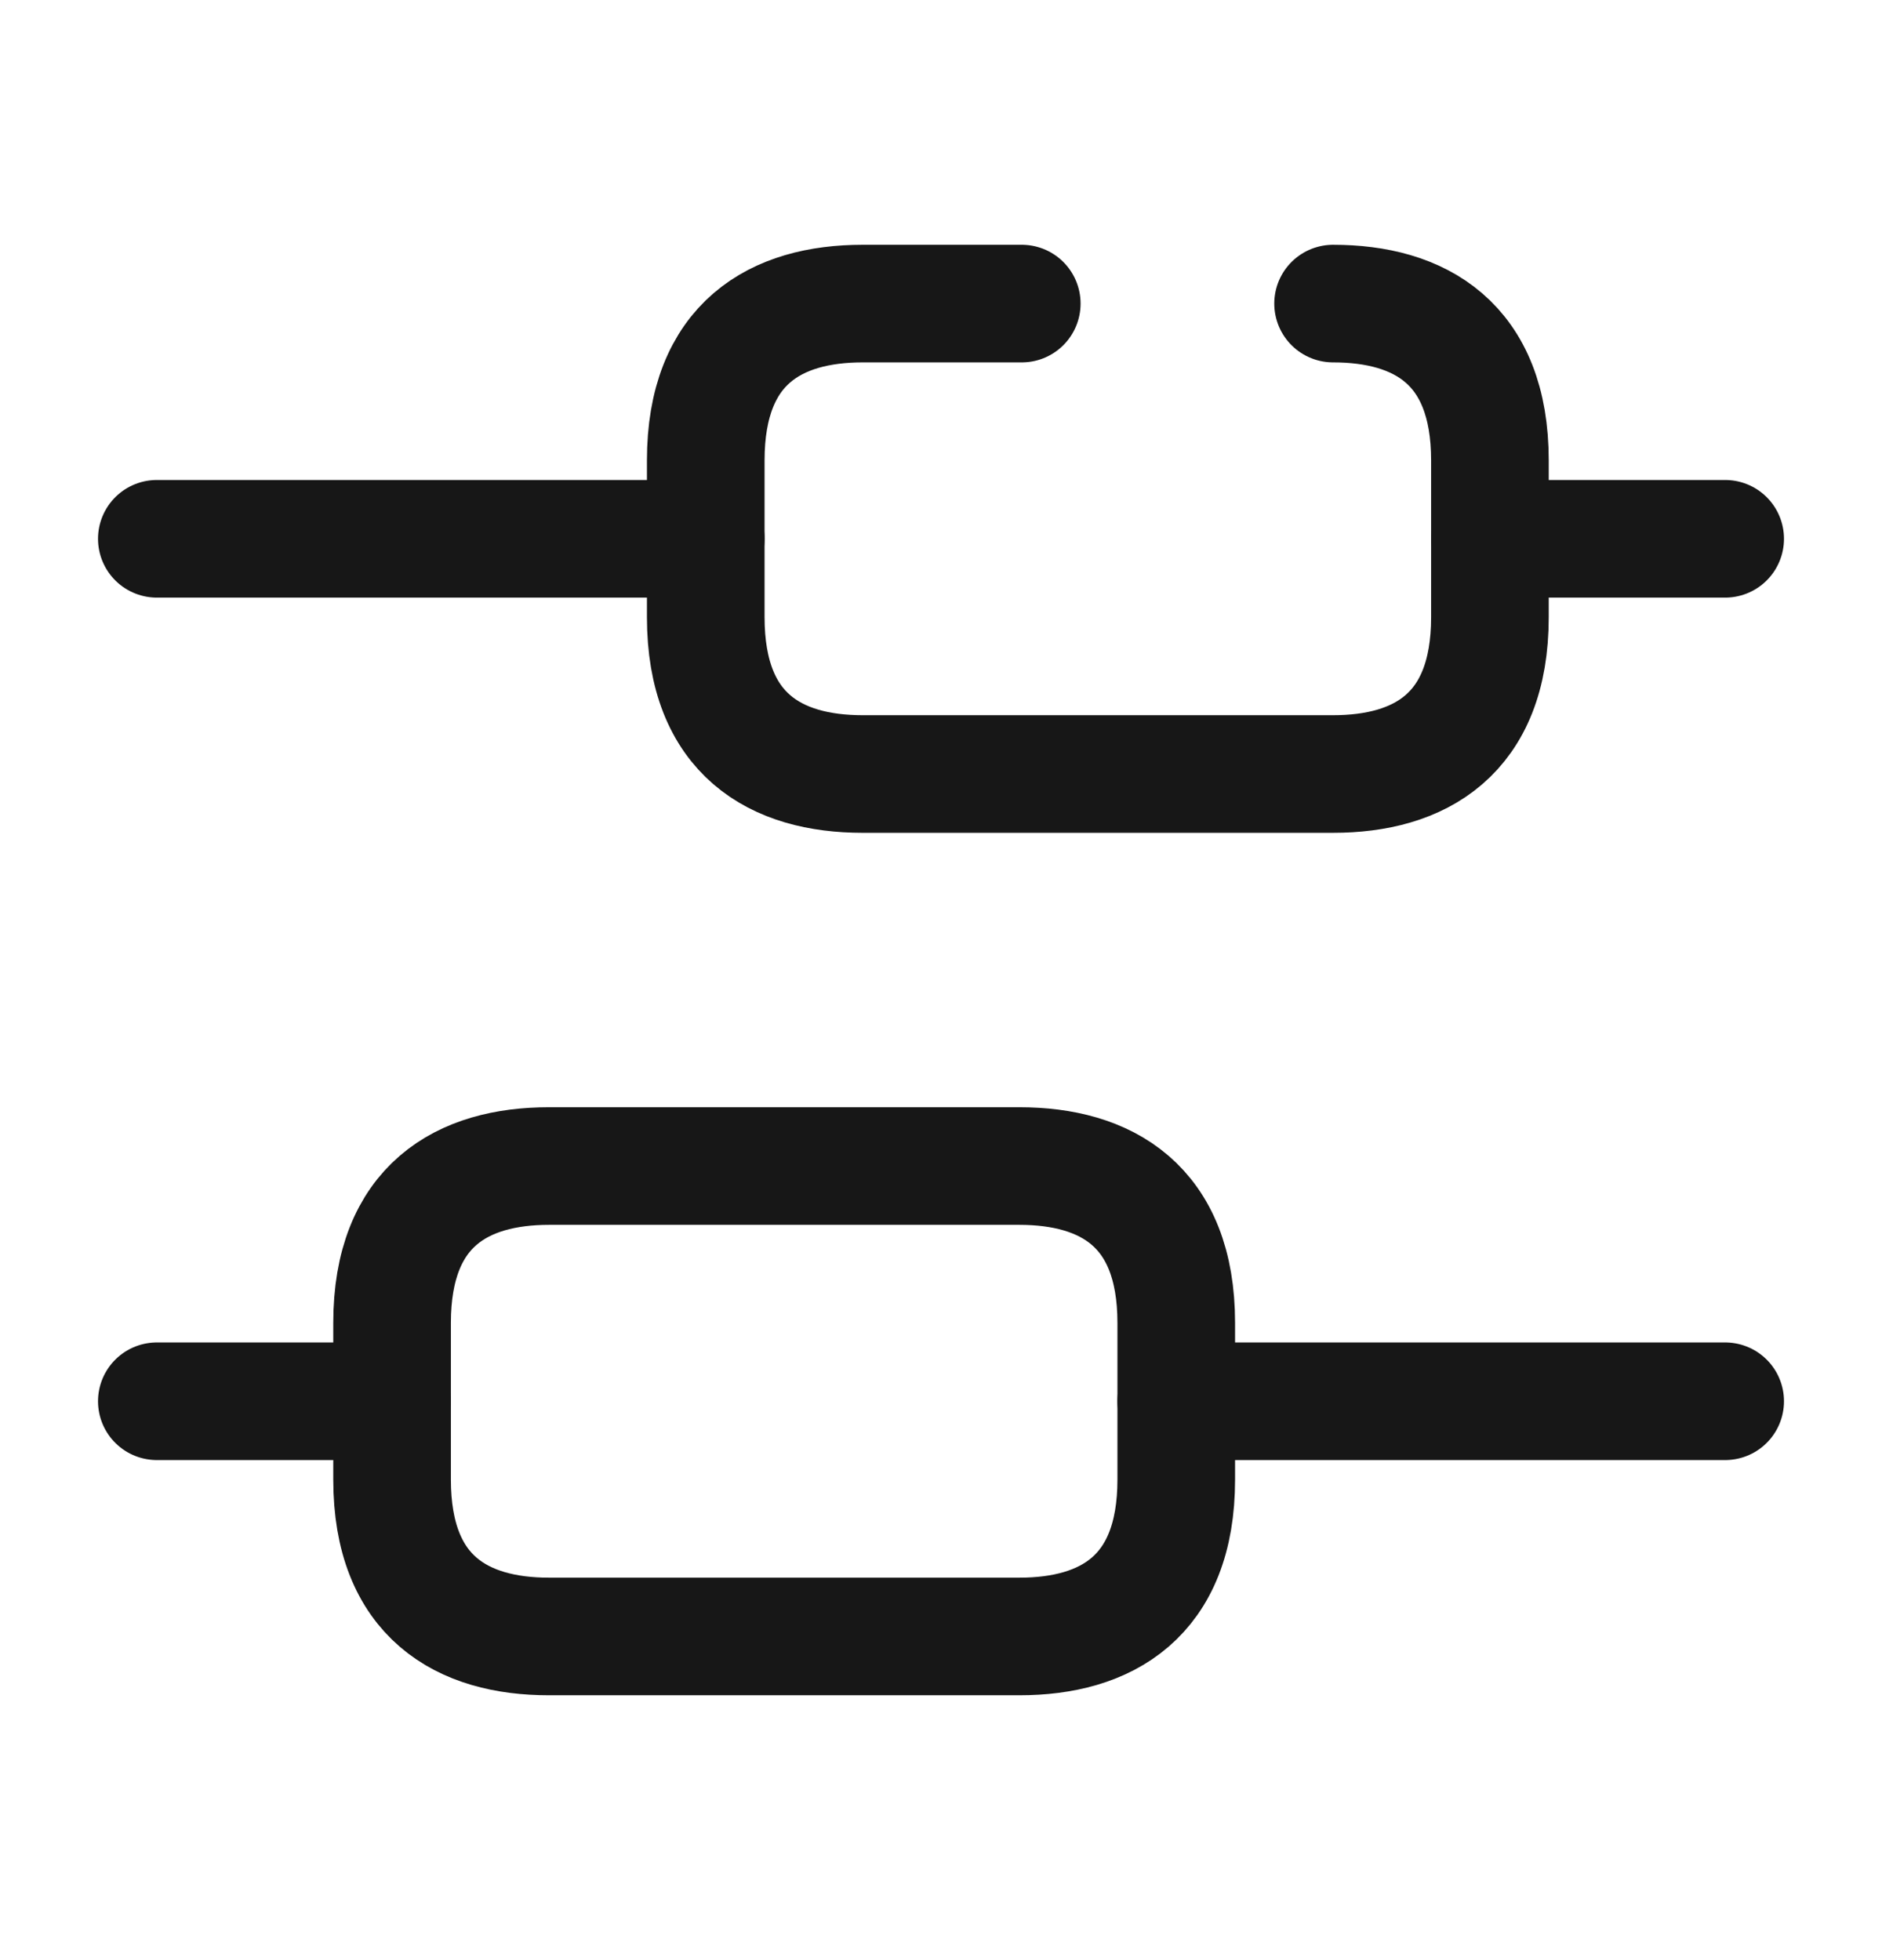
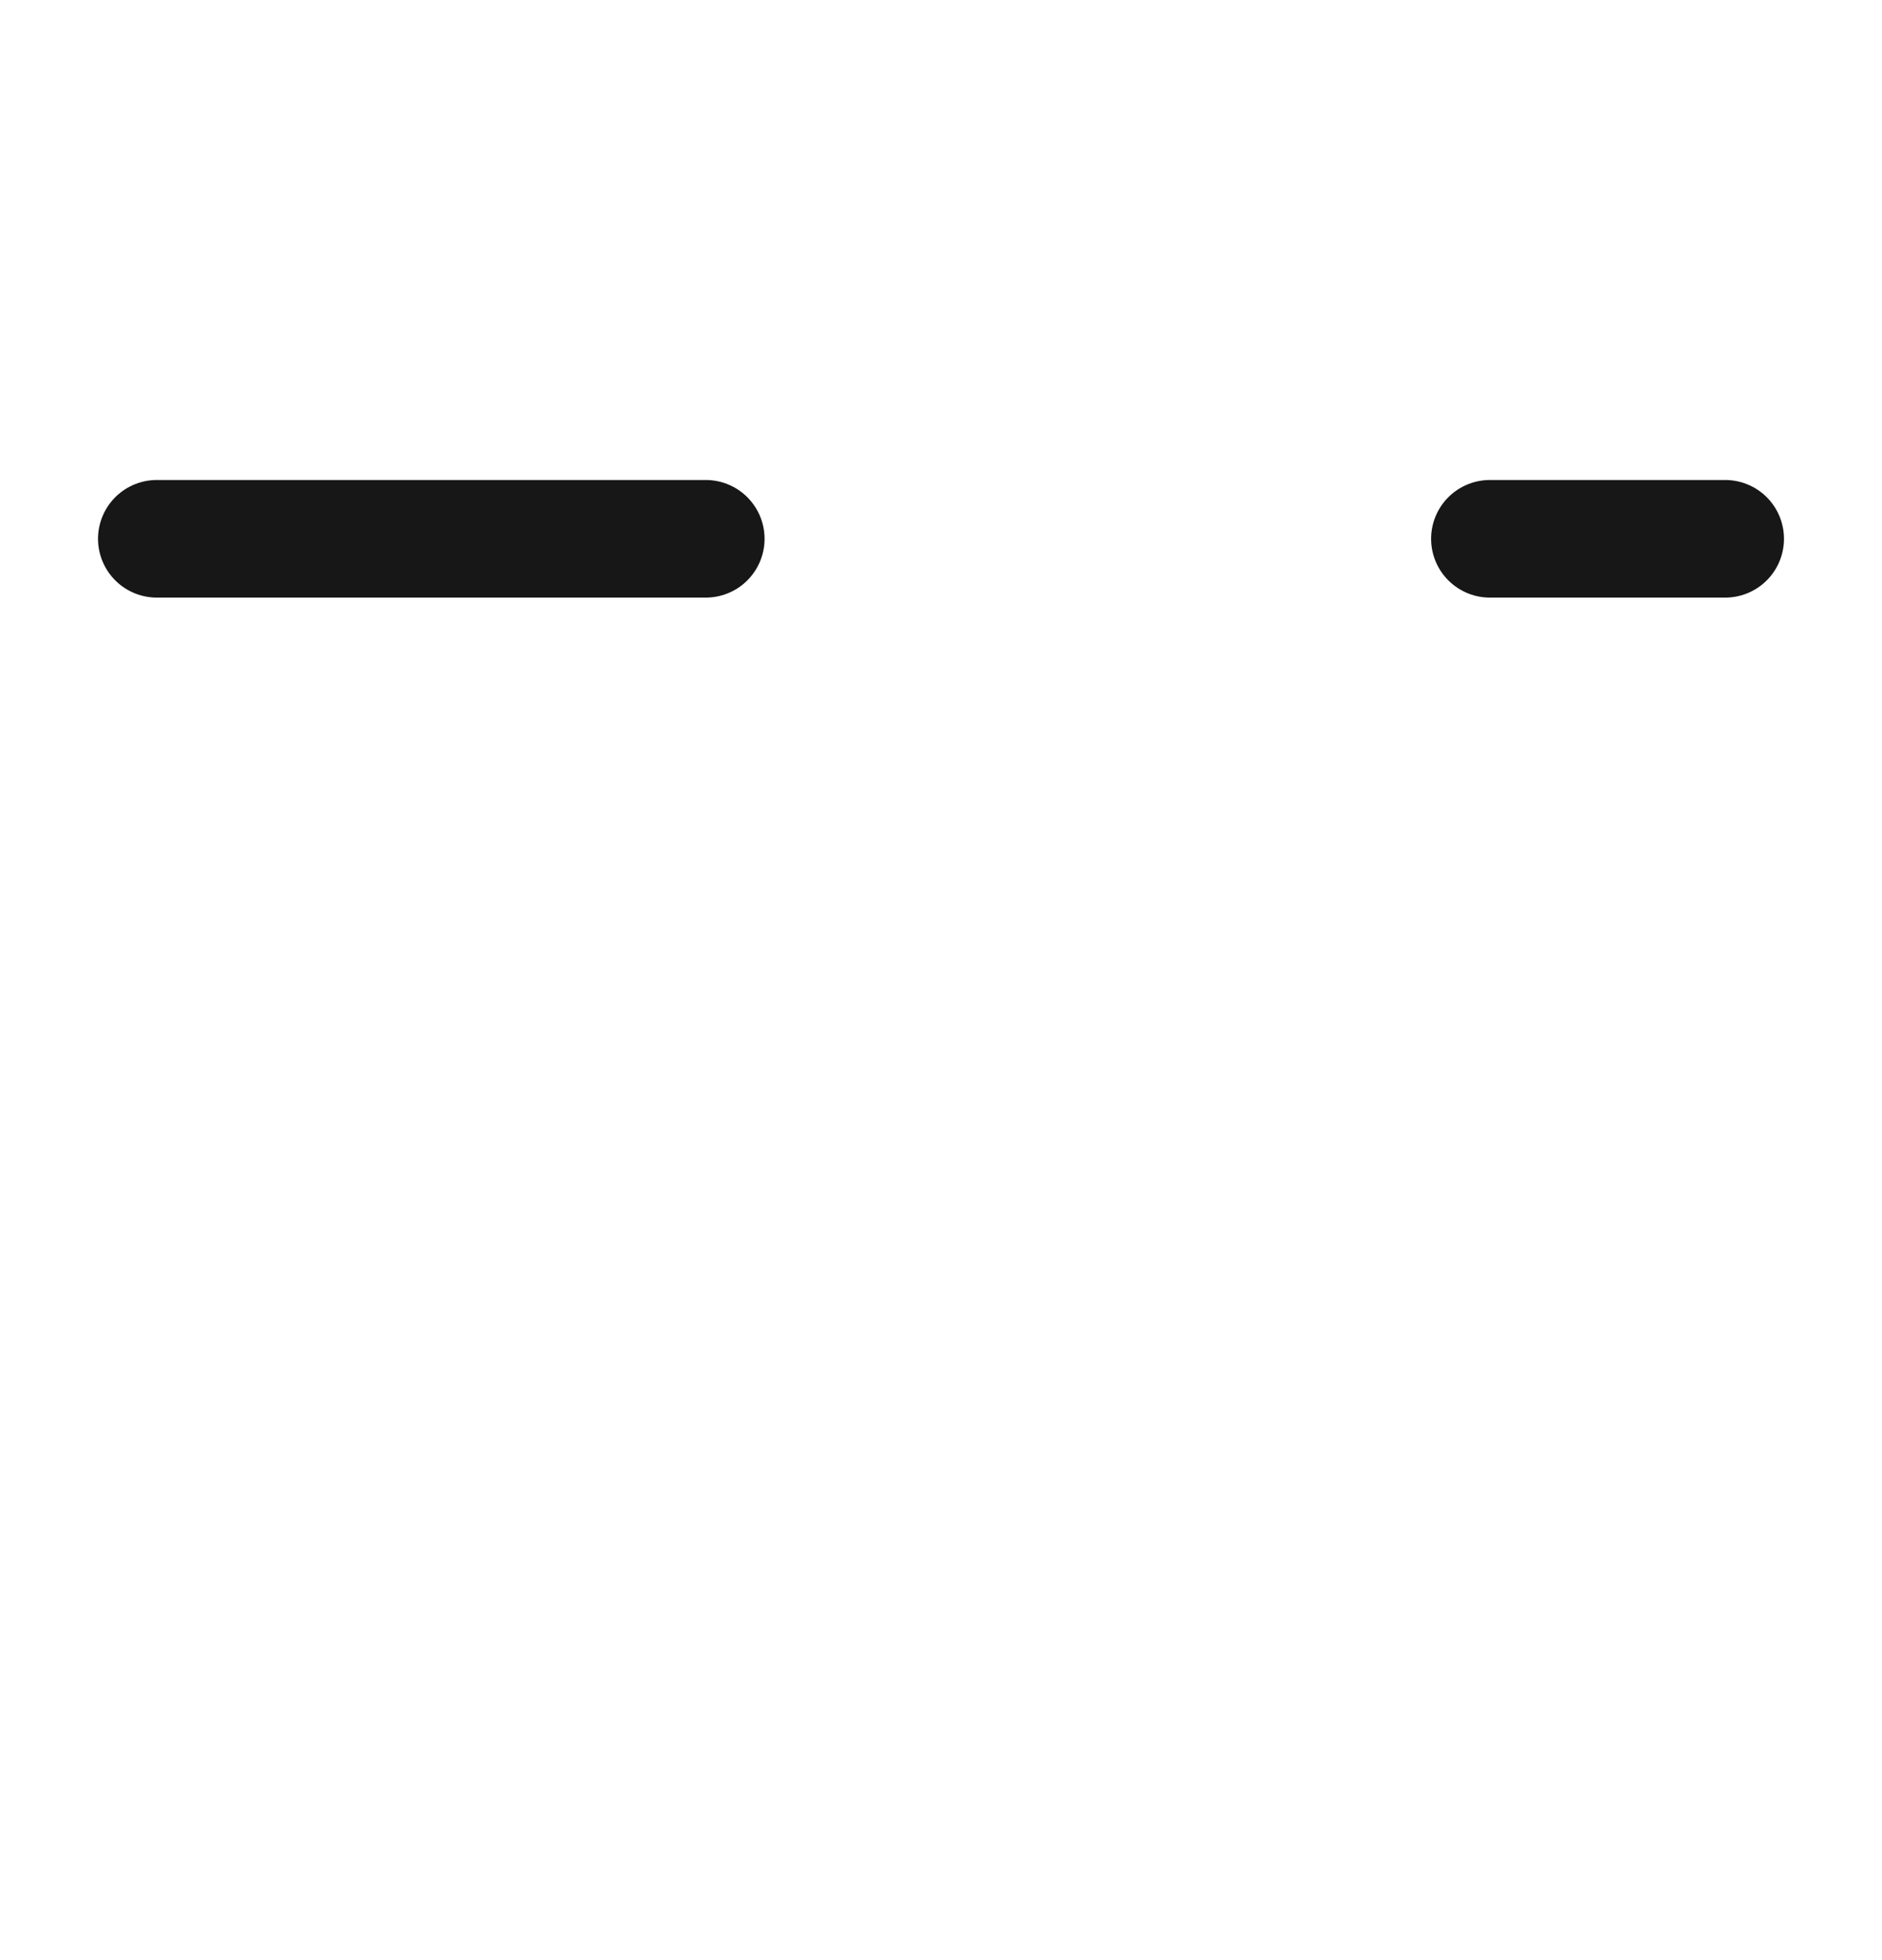
<svg xmlns="http://www.w3.org/2000/svg" width="24" height="25" viewBox="0 0 24 25" fill="none">
-   <path d="M22 17.872H15" stroke="#171717" stroke-width="1.5" stroke-miterlimit="10" stroke-linecap="round" stroke-linejoin="round" />
-   <path d="M5 17.872H2" stroke="#171717" stroke-width="1.5" stroke-miterlimit="10" stroke-linecap="round" stroke-linejoin="round" />
  <path d="M22 6.872H19" stroke="#171717" stroke-width="1.5" stroke-miterlimit="10" stroke-linecap="round" stroke-linejoin="round" />
  <path d="M9 6.872H2" stroke="#171717" stroke-width="1.5" stroke-miterlimit="10" stroke-linecap="round" stroke-linejoin="round" />
-   <path d="M7 14.872H13C14.1 14.872 15 15.372 15 16.872V18.872C15 20.372 14.1 20.872 13 20.872H7C5.9 20.872 5 20.372 5 18.872V16.872C5 15.372 5.9 14.872 7 14.872Z" stroke="#171717" stroke-width="1.5" stroke-miterlimit="10" stroke-linecap="round" stroke-linejoin="round" />
-   <path d="M17 3.872C18.1 3.872 19 4.372 19 5.872V7.872C19 9.372 18.1 9.872 17 9.872H11C9.9 9.872 9 9.372 9 7.872V5.872C9 4.372 9.9 3.872 11 3.872H13.03" stroke="#171717" stroke-width="1.5" stroke-miterlimit="10" stroke-linecap="round" stroke-linejoin="round" />
</svg>